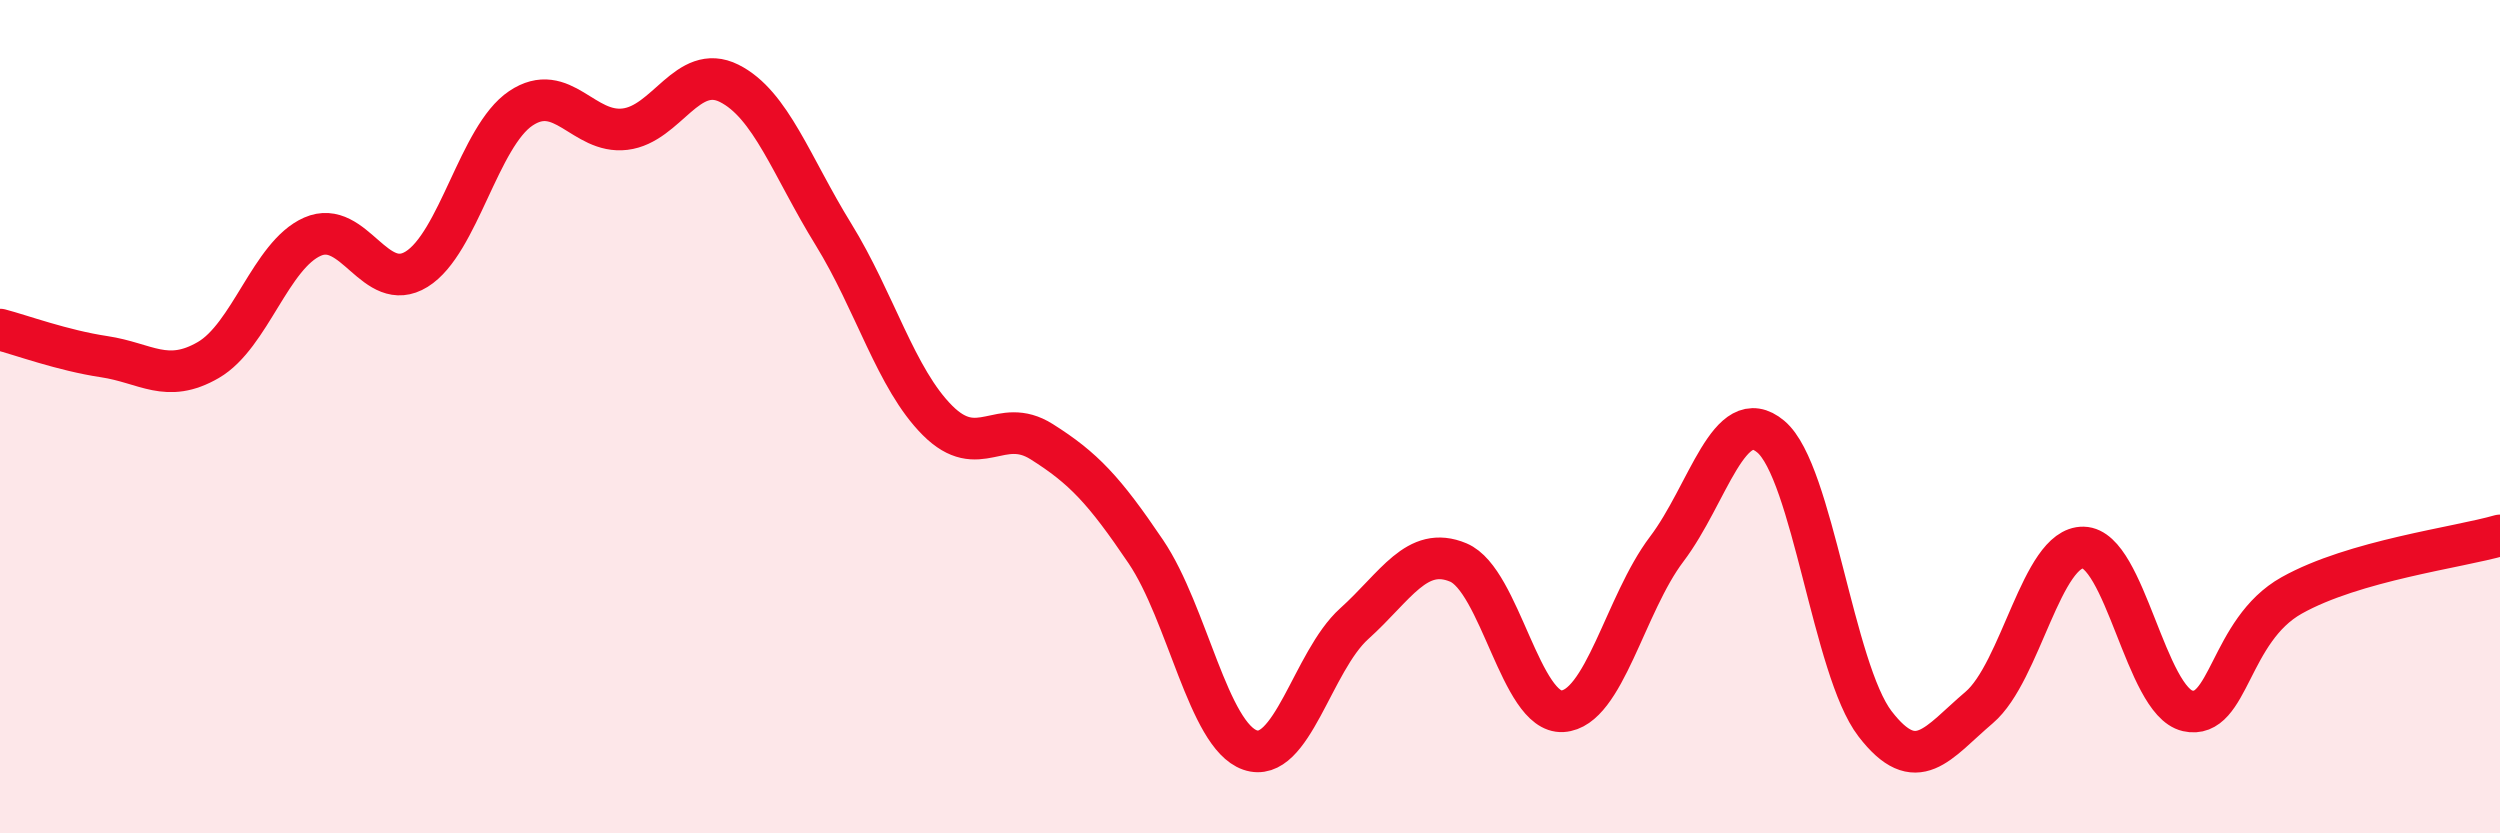
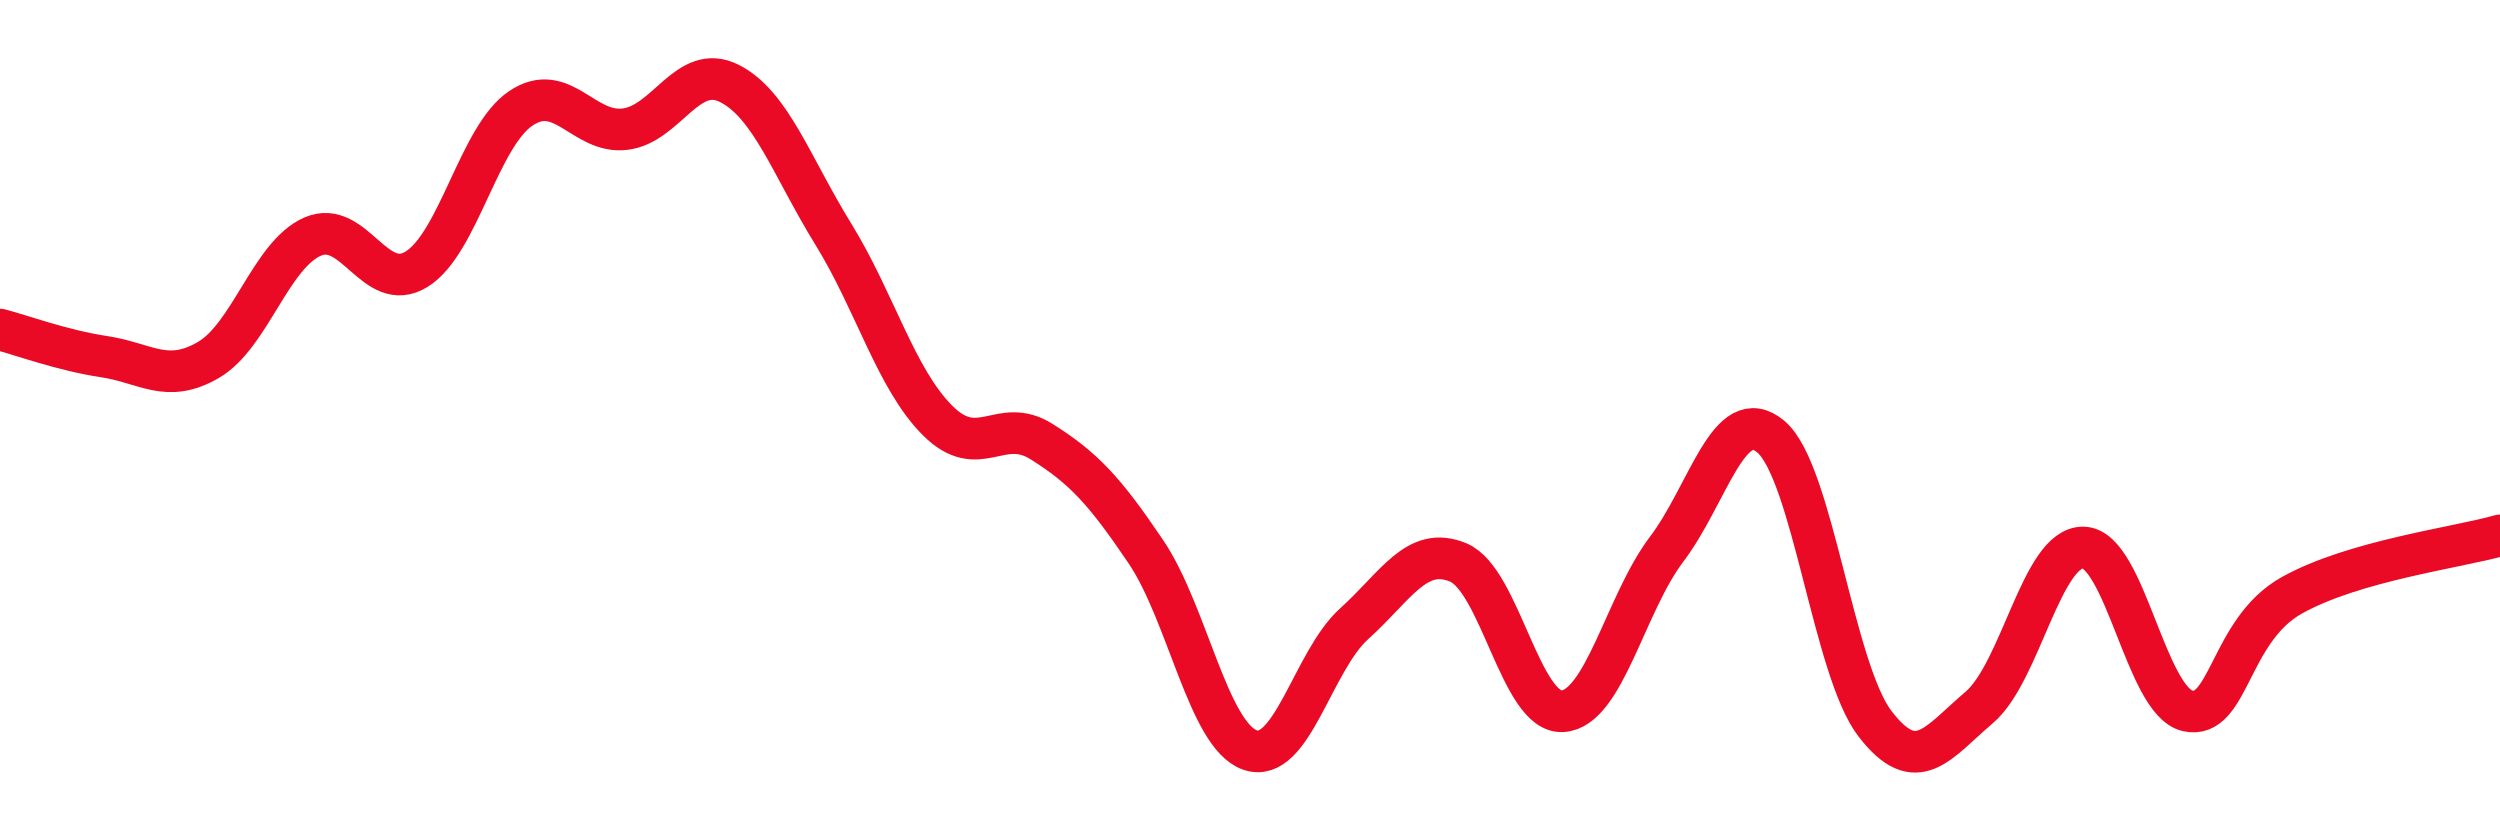
<svg xmlns="http://www.w3.org/2000/svg" width="60" height="20" viewBox="0 0 60 20">
-   <path d="M 0,7.91 C 0.5,8.04 1.5,8.41 2.5,8.56 C 3.5,8.71 4,9.22 5,8.64 C 6,8.06 6.5,6.12 7.5,5.68 C 8.5,5.24 9,7.08 10,6.46 C 11,5.84 11.5,3.27 12.5,2.6 C 13.5,1.93 14,3.22 15,3.1 C 16,2.98 16.5,1.5 17.5,2 C 18.5,2.5 19,4 20,5.62 C 21,7.24 21.5,9.09 22.5,10.09 C 23.5,11.09 24,9.97 25,10.6 C 26,11.23 26.5,11.76 27.5,13.24 C 28.5,14.72 29,17.65 30,18 C 31,18.35 31.5,15.87 32.5,14.97 C 33.5,14.07 34,13.08 35,13.5 C 36,13.92 36.5,17.13 37.5,17.07 C 38.5,17.01 39,14.5 40,13.18 C 41,11.86 41.5,9.64 42.5,10.48 C 43.5,11.32 44,16.07 45,17.37 C 46,18.67 46.5,17.83 47.5,16.98 C 48.5,16.13 49,13.12 50,13.14 C 51,13.16 51.5,16.83 52.5,17.06 C 53.5,17.29 53.5,15.13 55,14.29 C 56.5,13.45 59,13.14 60,12.85L60 20L0 20Z" fill="#EB0A25" opacity="0.1" stroke-linecap="round" stroke-linejoin="round" />
  <path d="M 0,7.91 C 0.5,8.04 1.5,8.41 2.5,8.56 C 3.5,8.71 4,9.22 5,8.64 C 6,8.06 6.5,6.12 7.5,5.68 C 8.5,5.24 9,7.08 10,6.46 C 11,5.84 11.5,3.27 12.5,2.6 C 13.5,1.93 14,3.22 15,3.1 C 16,2.98 16.5,1.5 17.5,2 C 18.5,2.5 19,4 20,5.62 C 21,7.24 21.5,9.09 22.5,10.09 C 23.5,11.09 24,9.97 25,10.6 C 26,11.23 26.5,11.76 27.5,13.24 C 28.5,14.72 29,17.65 30,18 C 31,18.35 31.5,15.87 32.5,14.97 C 33.5,14.07 34,13.08 35,13.5 C 36,13.92 36.5,17.13 37.5,17.07 C 38.5,17.01 39,14.5 40,13.18 C 41,11.86 41.5,9.64 42.5,10.48 C 43.5,11.32 44,16.07 45,17.37 C 46,18.67 46.5,17.83 47.5,16.98 C 48.5,16.13 49,13.12 50,13.14 C 51,13.16 51.5,16.83 52.5,17.06 C 53.5,17.29 53.5,15.13 55,14.29 C 56.5,13.45 59,13.14 60,12.85" stroke="#EB0A25" stroke-width="1" fill="none" stroke-linecap="round" stroke-linejoin="round" />
</svg>